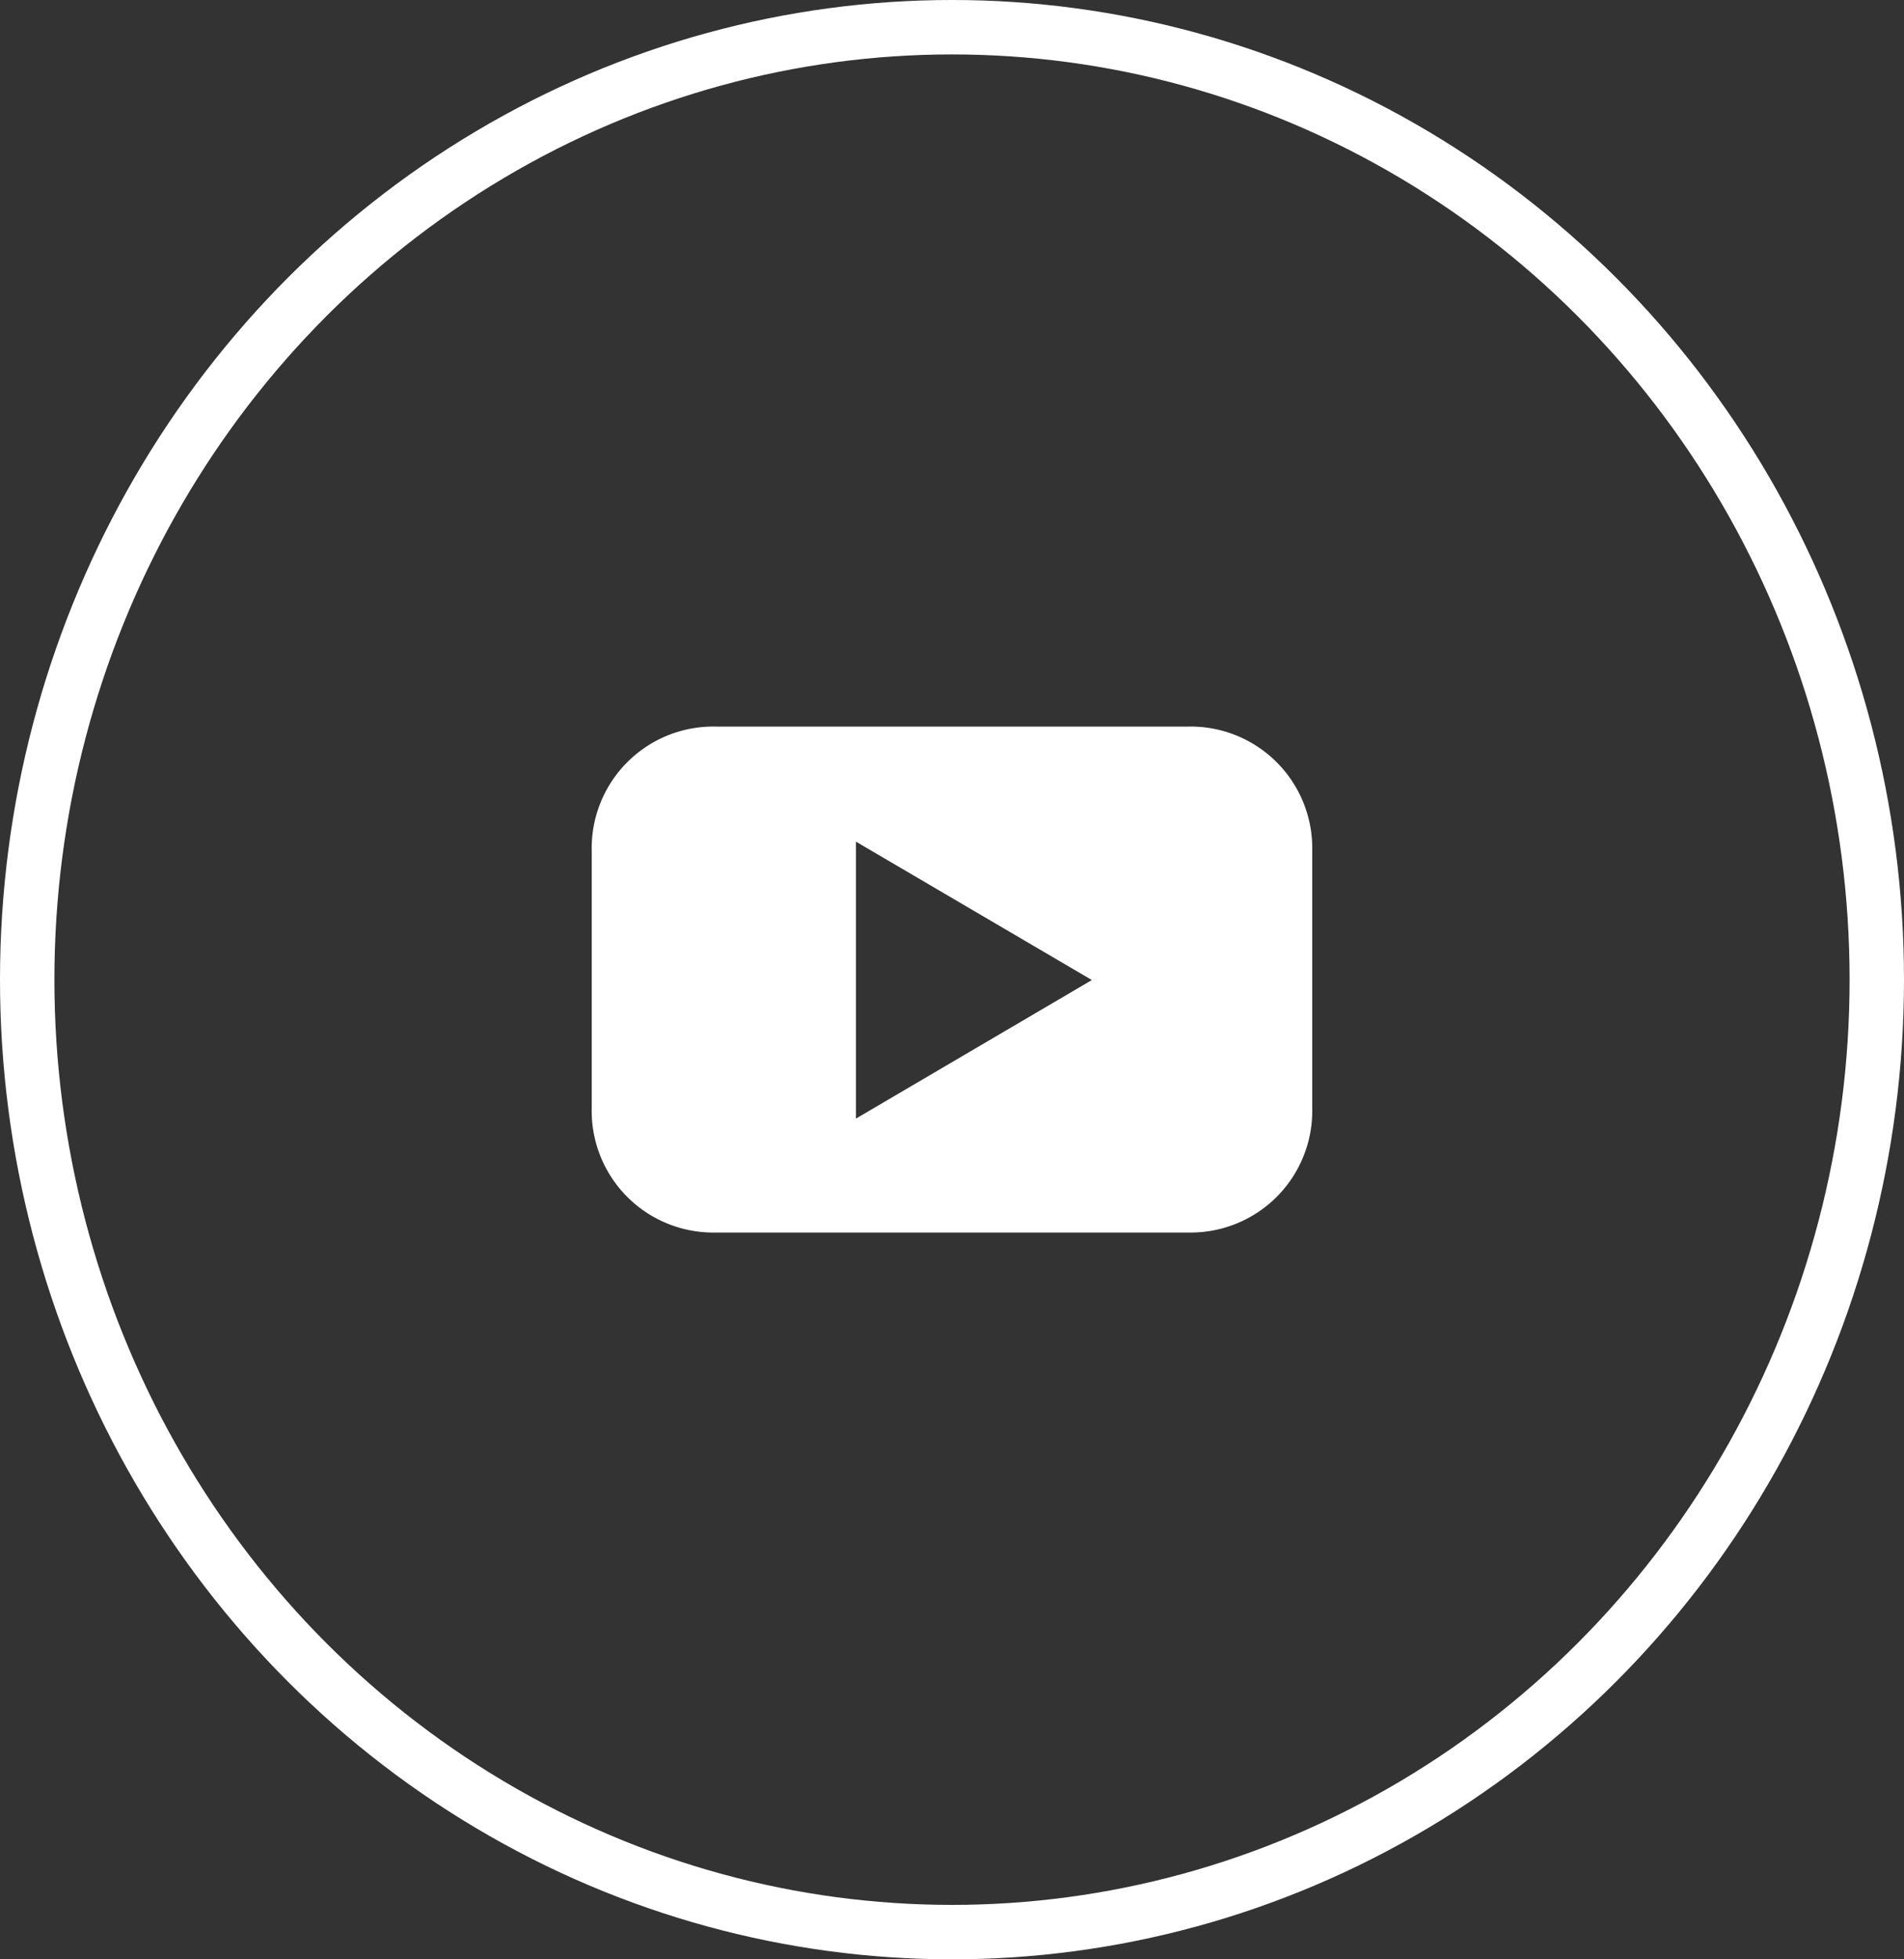
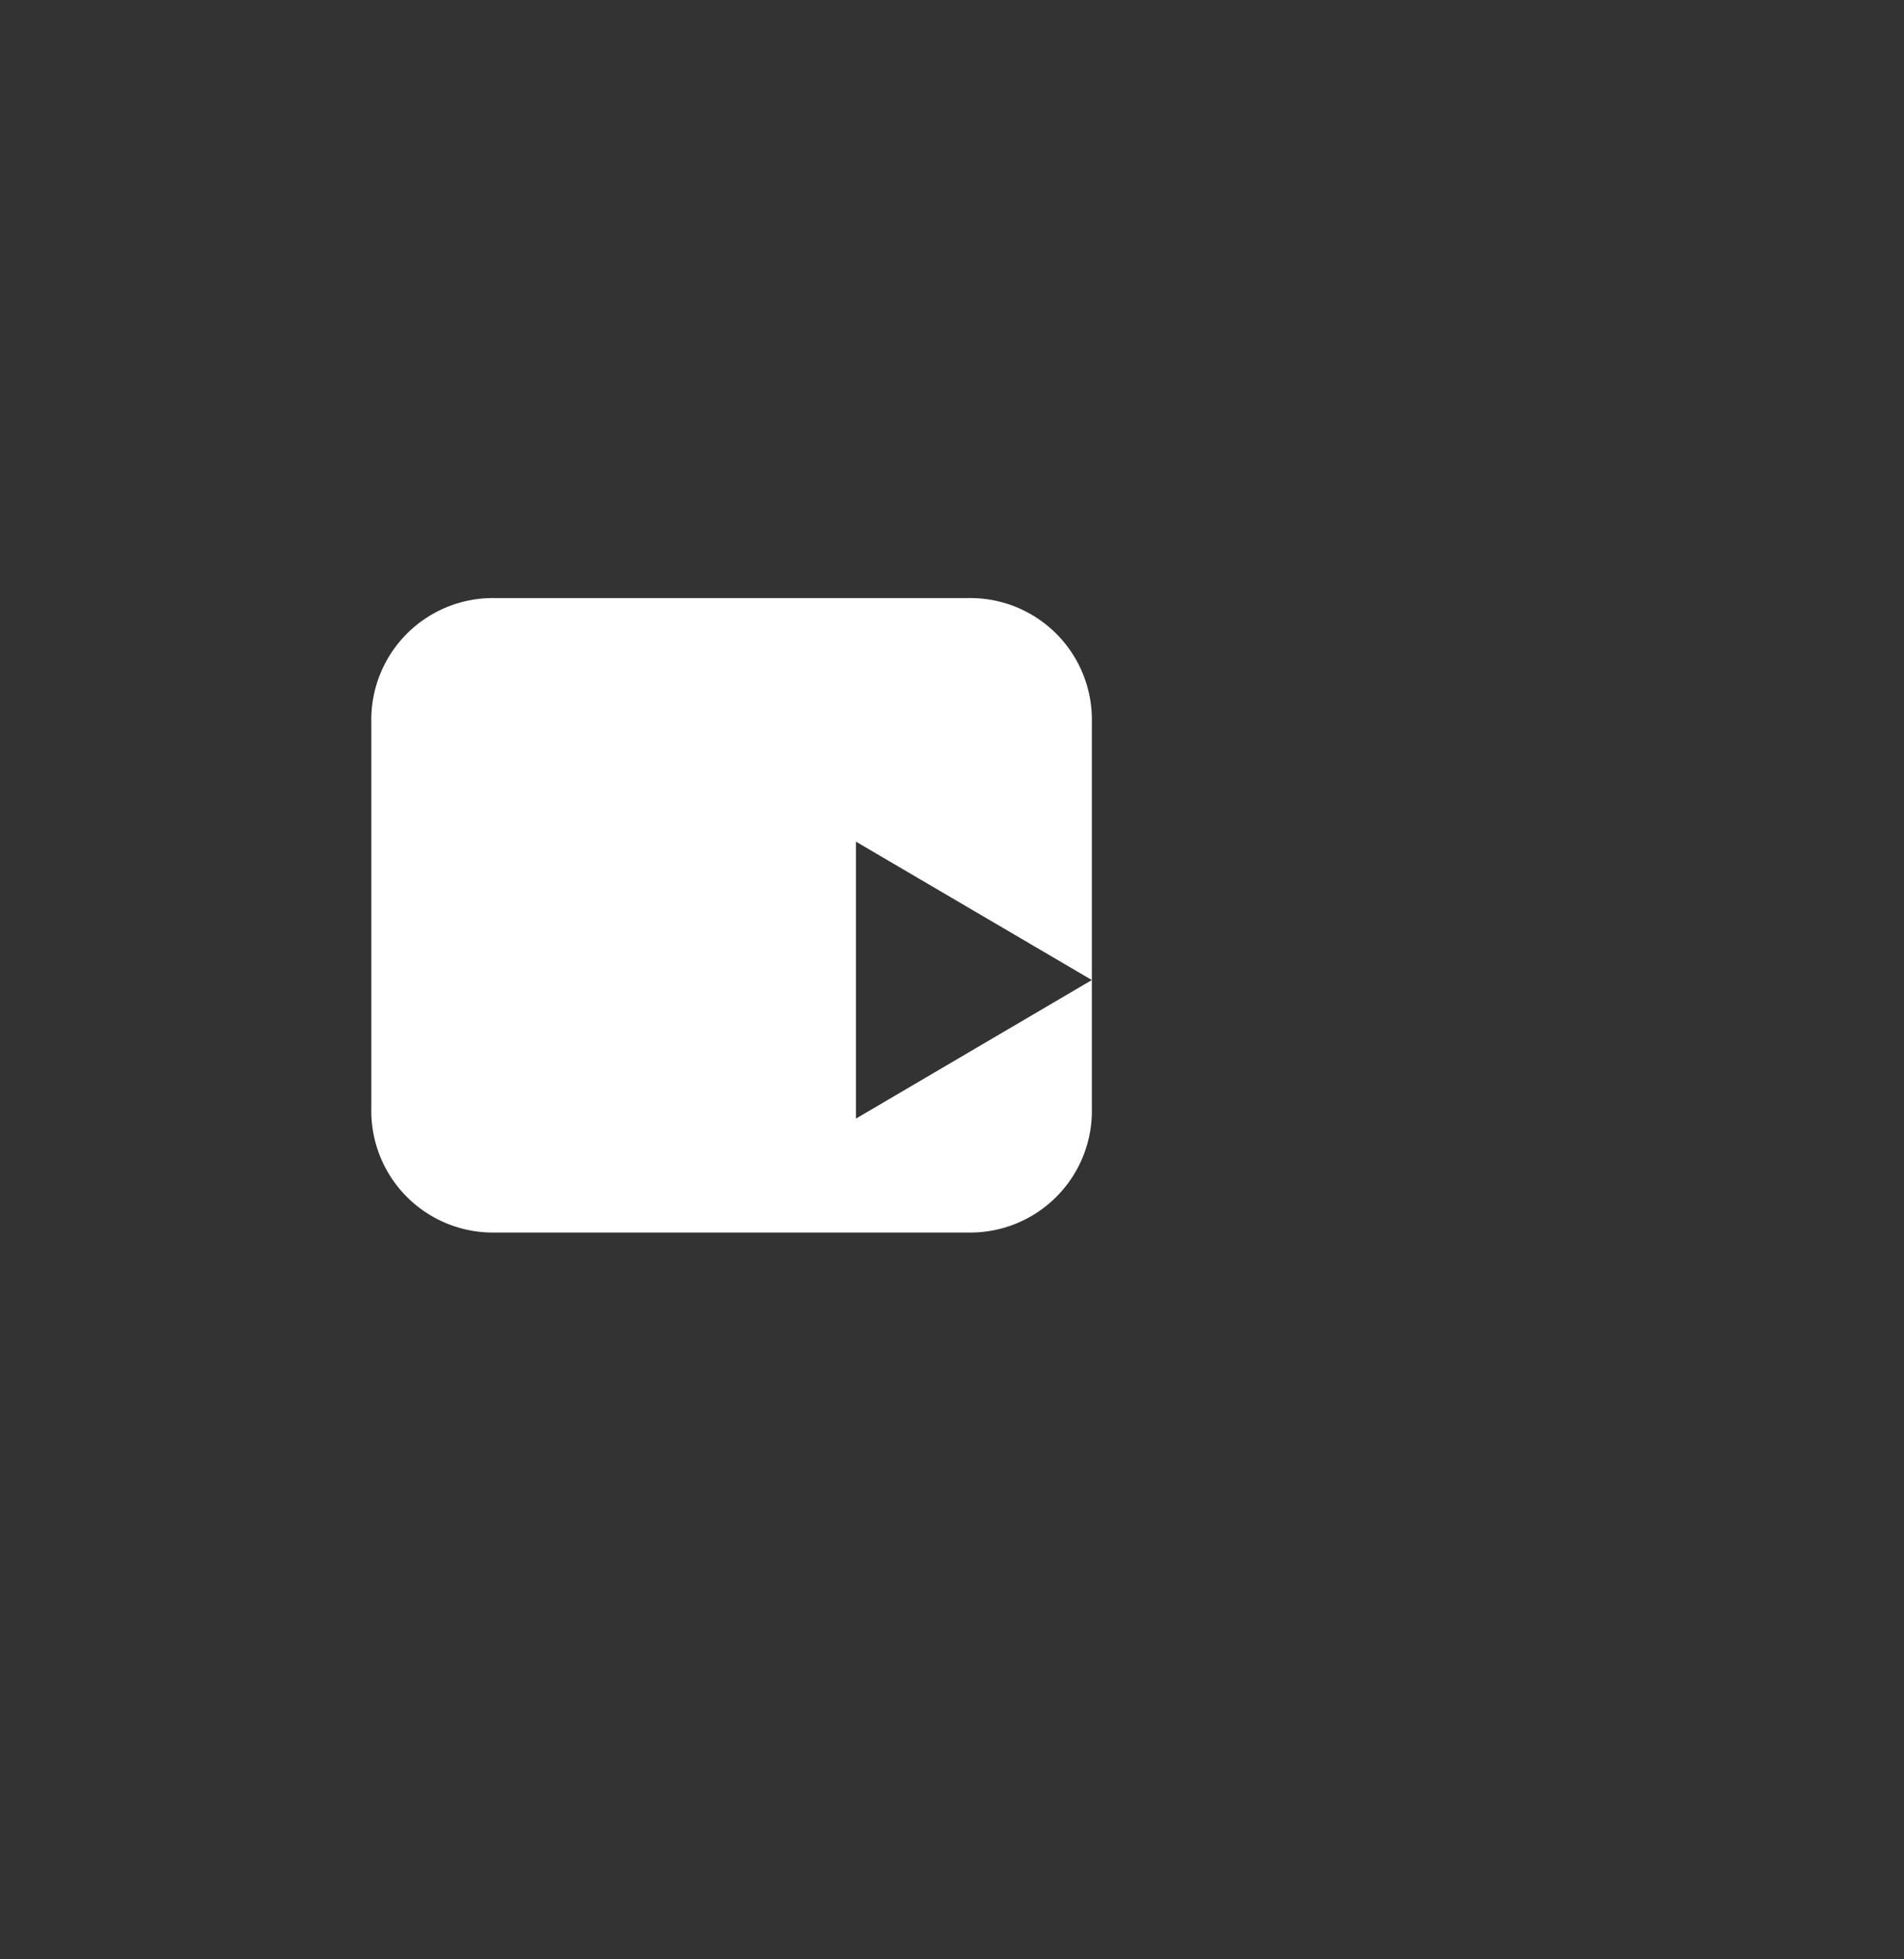
<svg xmlns="http://www.w3.org/2000/svg" width="35" height="36" viewBox="0 0 35 36">
  <rect x="0" y="0" width="35" height="36" fill="#333333" stroke="none" />
  <g id="グループ_2234" data-name="グループ 2234" transform="translate(0.085 0.423)">
    <g id="楕円形_20" data-name="楕円形 20" transform="translate(-0.085 -0.423)" fill="none" stroke="#fff" stroke-width="1">
-       <ellipse cx="17.5" cy="18" rx="17.5" ry="18" stroke="none" />
-       <ellipse cx="17.5" cy="18" rx="17" ry="17.5" fill="none" />
-     </g>
-     <path id="パス_1827" data-name="パス 1827" d="M342.343,135.043l-4.337,2.546V132.5Zm4.051,2.361v-4.736a2.236,2.236,0,0,0-2.283-2.282h-8.68a2.235,2.235,0,0,0-2.282,2.282V137.4a2.235,2.235,0,0,0,2.282,2.282h8.68a2.236,2.236,0,0,0,2.283-2.282" transform="translate(-322.357 -117.459)" fill="#fff" />
+       </g>
+     <path id="パス_1827" data-name="パス 1827" d="M342.343,135.043l-4.337,2.546V132.5Zv-4.736a2.236,2.236,0,0,0-2.283-2.282h-8.68a2.235,2.235,0,0,0-2.282,2.282V137.4a2.235,2.235,0,0,0,2.282,2.282h8.68a2.236,2.236,0,0,0,2.283-2.282" transform="translate(-322.357 -117.459)" fill="#fff" />
  </g>
</svg>